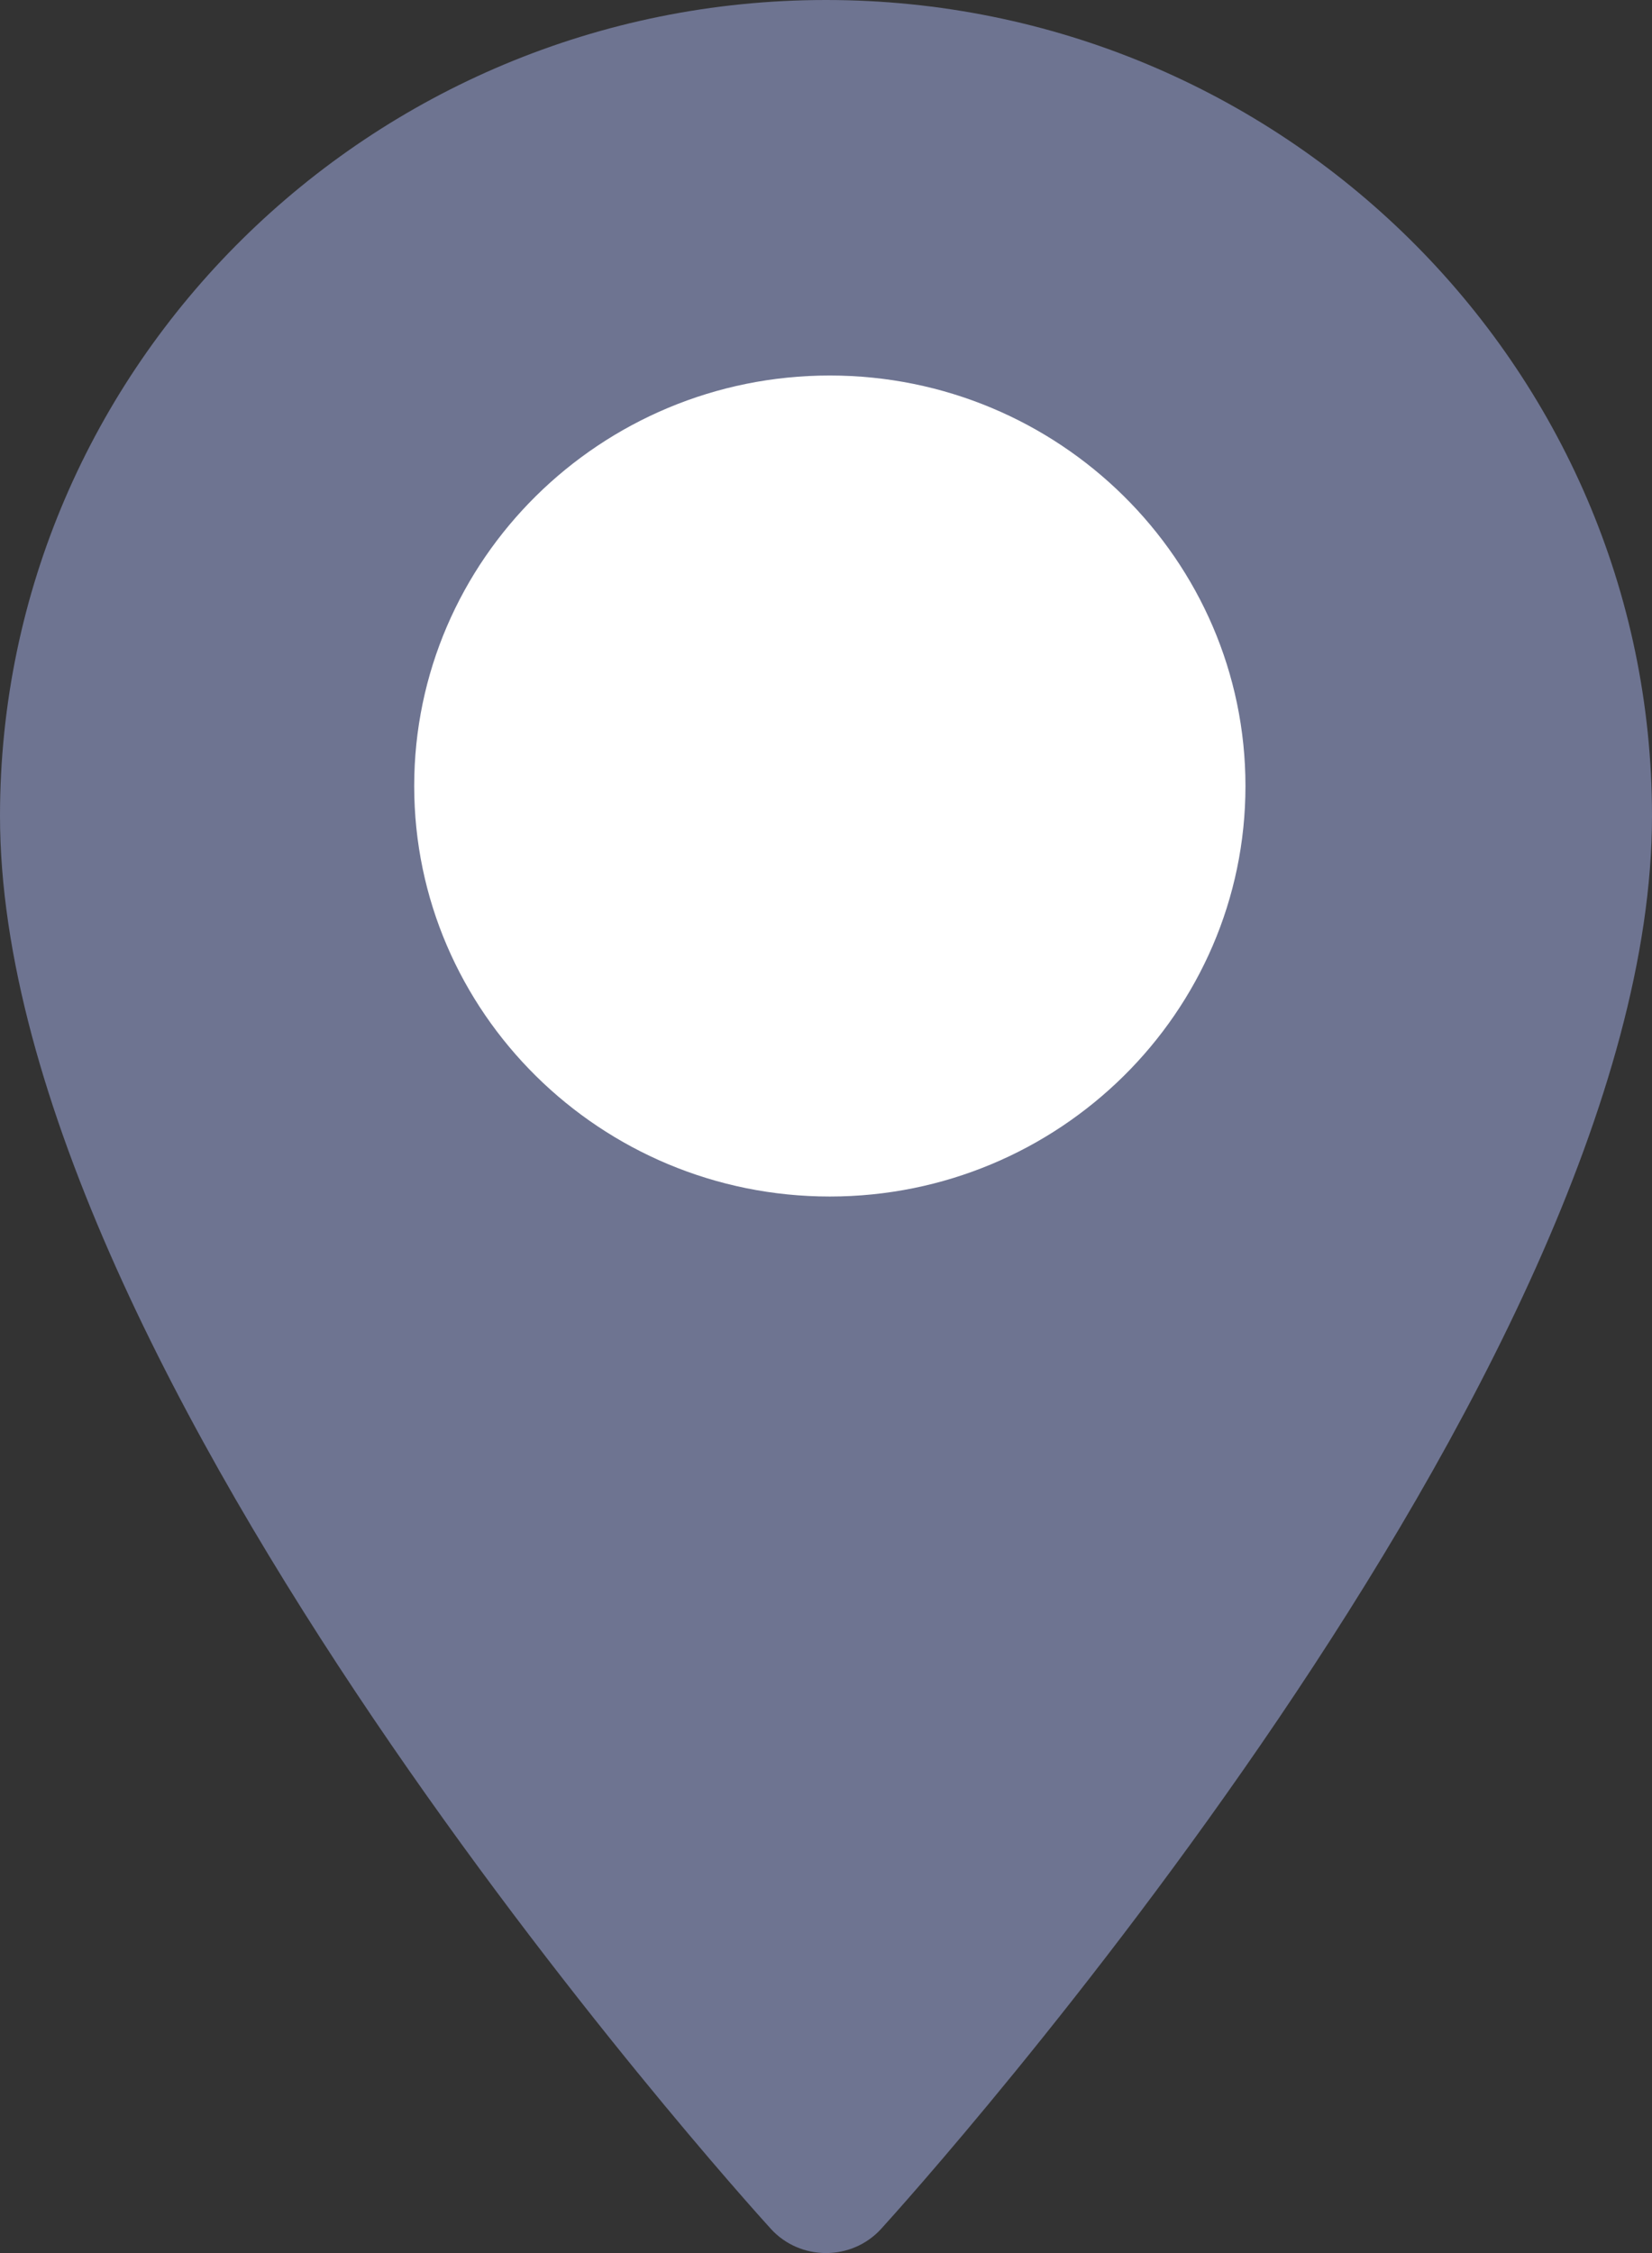
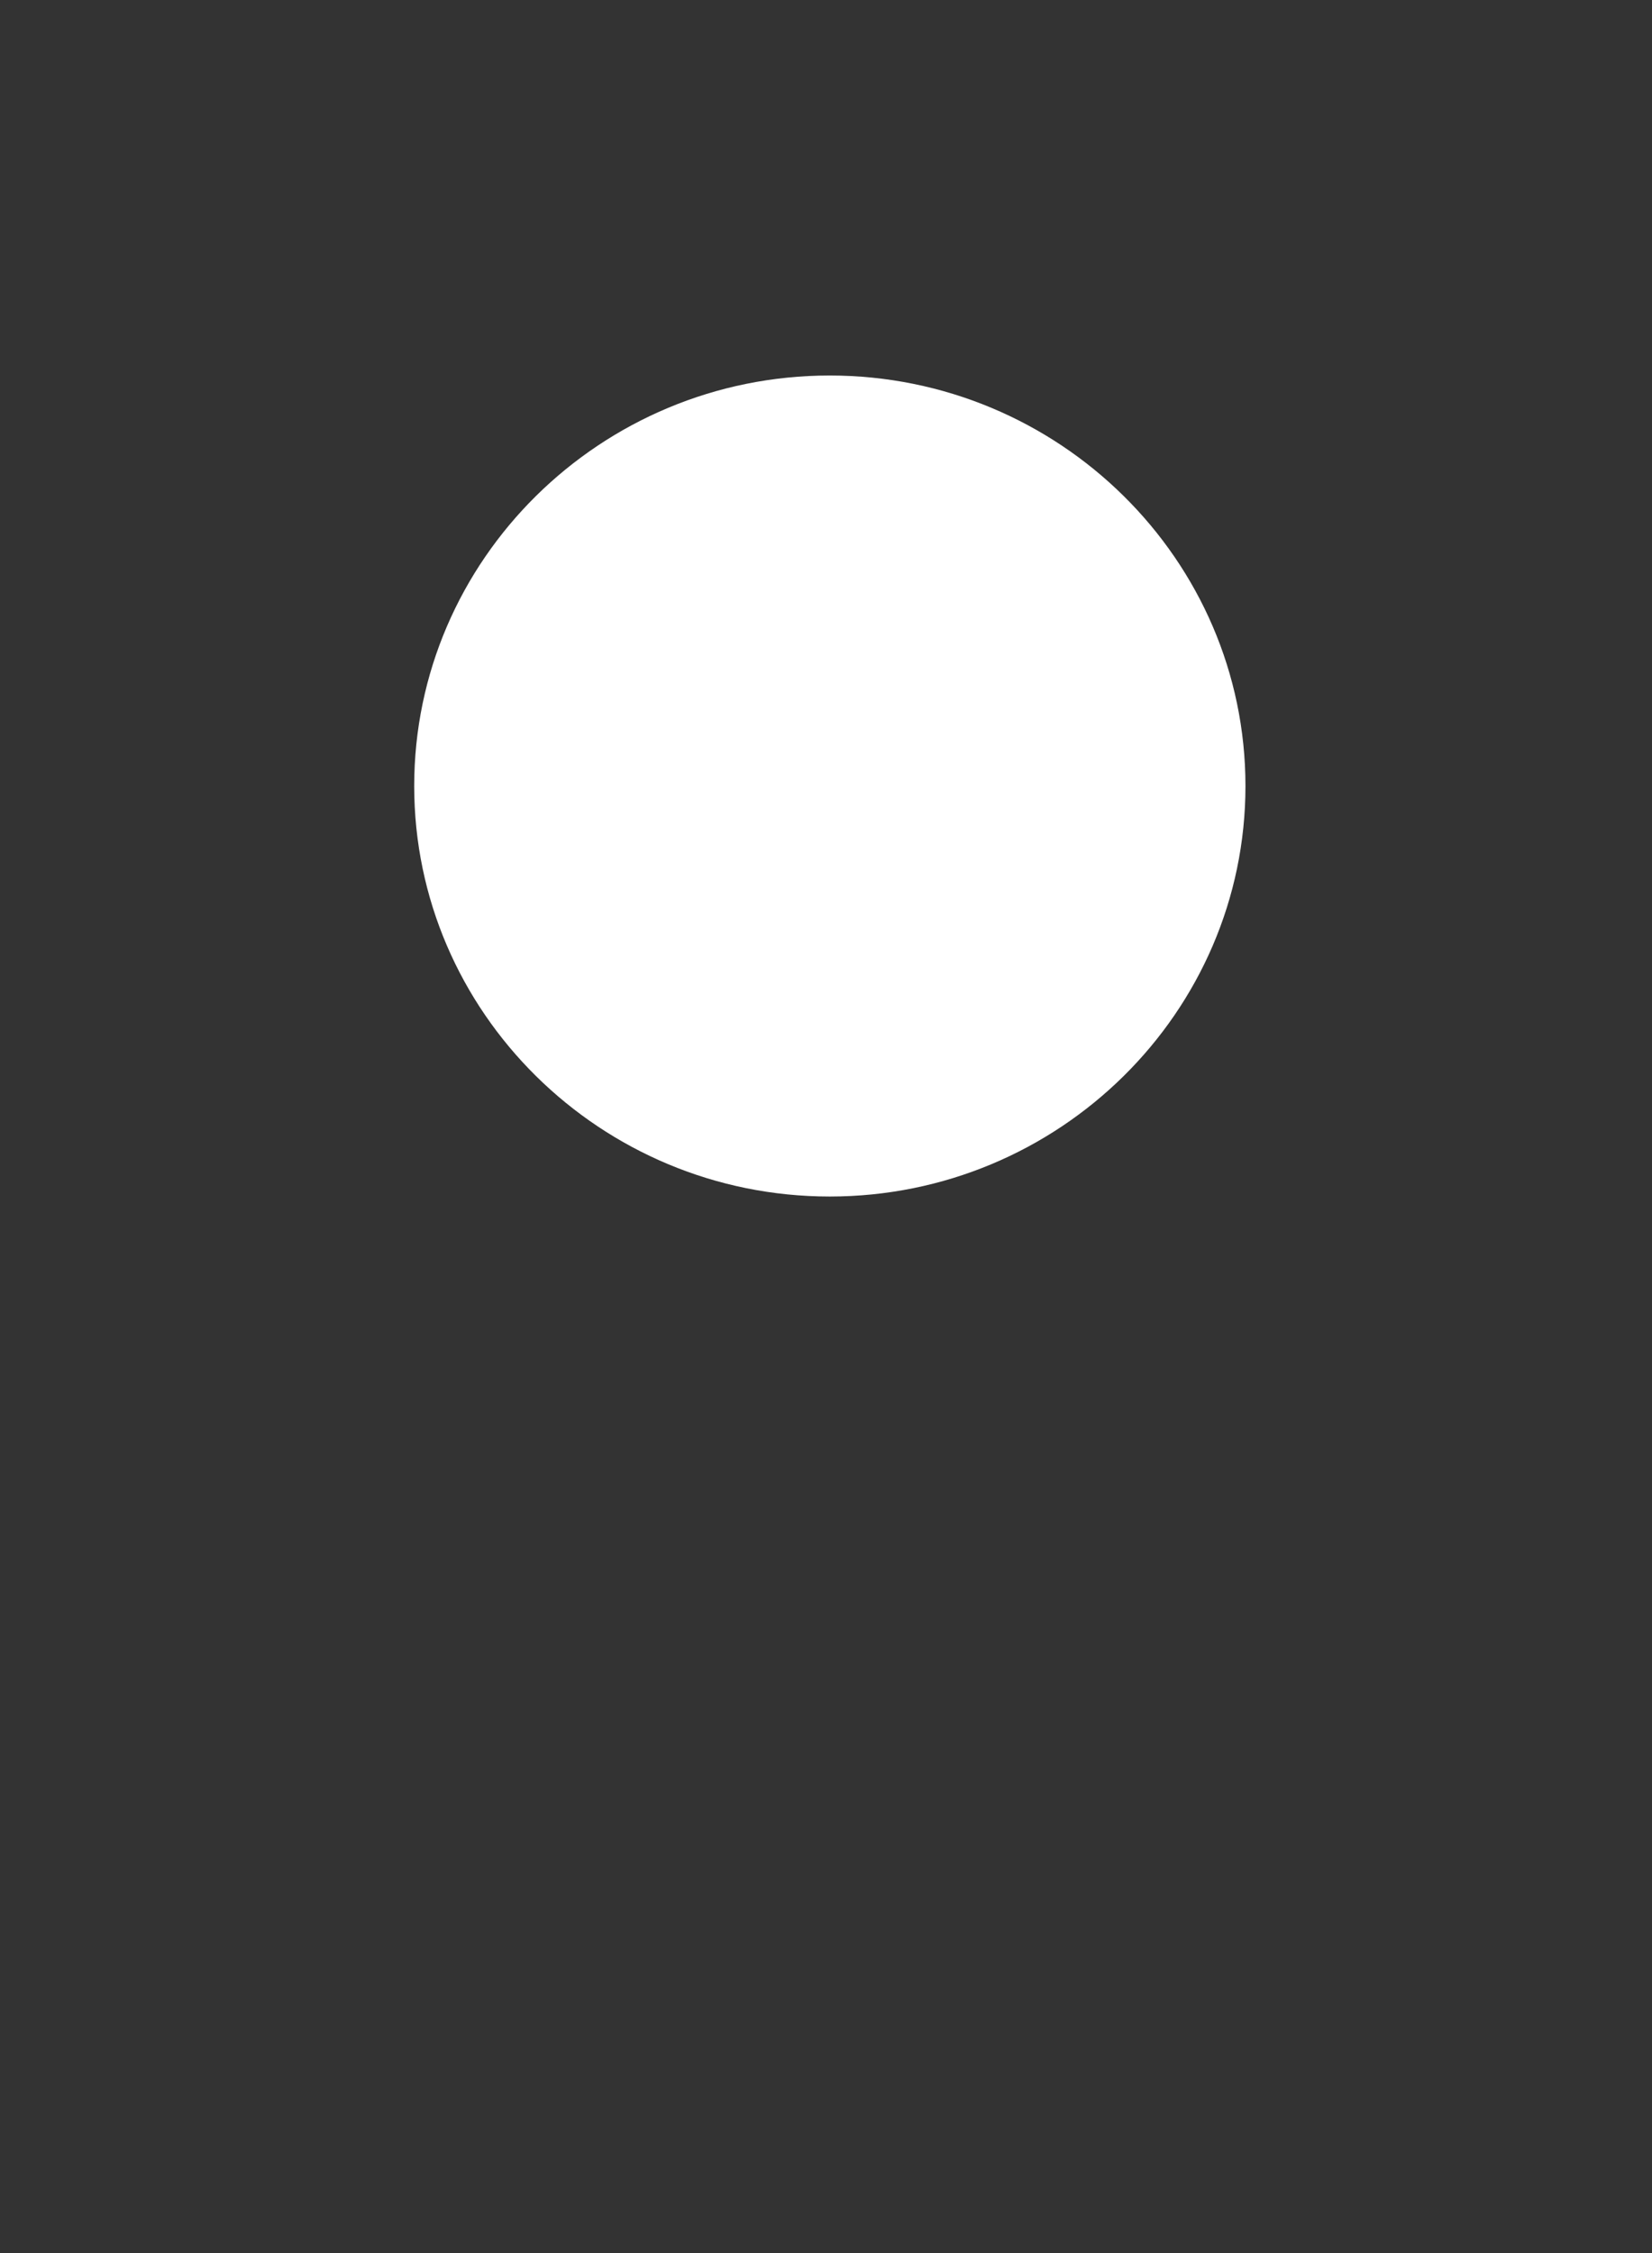
<svg xmlns="http://www.w3.org/2000/svg" width="11" height="15" viewBox="0 0 11 15" fill="none">
  <rect x="0" y="0" width="11" height="15" fill="#333333" stroke="none" />
-   <path d="M5.5 0C2.467 0 0 2.437 0 5.432C0 9.15 4.922 14.607 5.132 14.838C5.328 15.054 5.672 15.054 5.868 14.838C6.078 14.607 11 9.15 11 5.432C11 2.437 8.533 0 5.5 0Z" fill="#6E7491" />
  <path d="M5.525 7.966C4 7.966 2.758 6.74 2.758 5.233C2.758 3.726 4 2.5 5.525 2.5C7.051 2.5 8.293 3.726 8.293 5.233C8.293 6.74 7.051 7.966 5.525 7.966Z" fill="white" />
</svg>